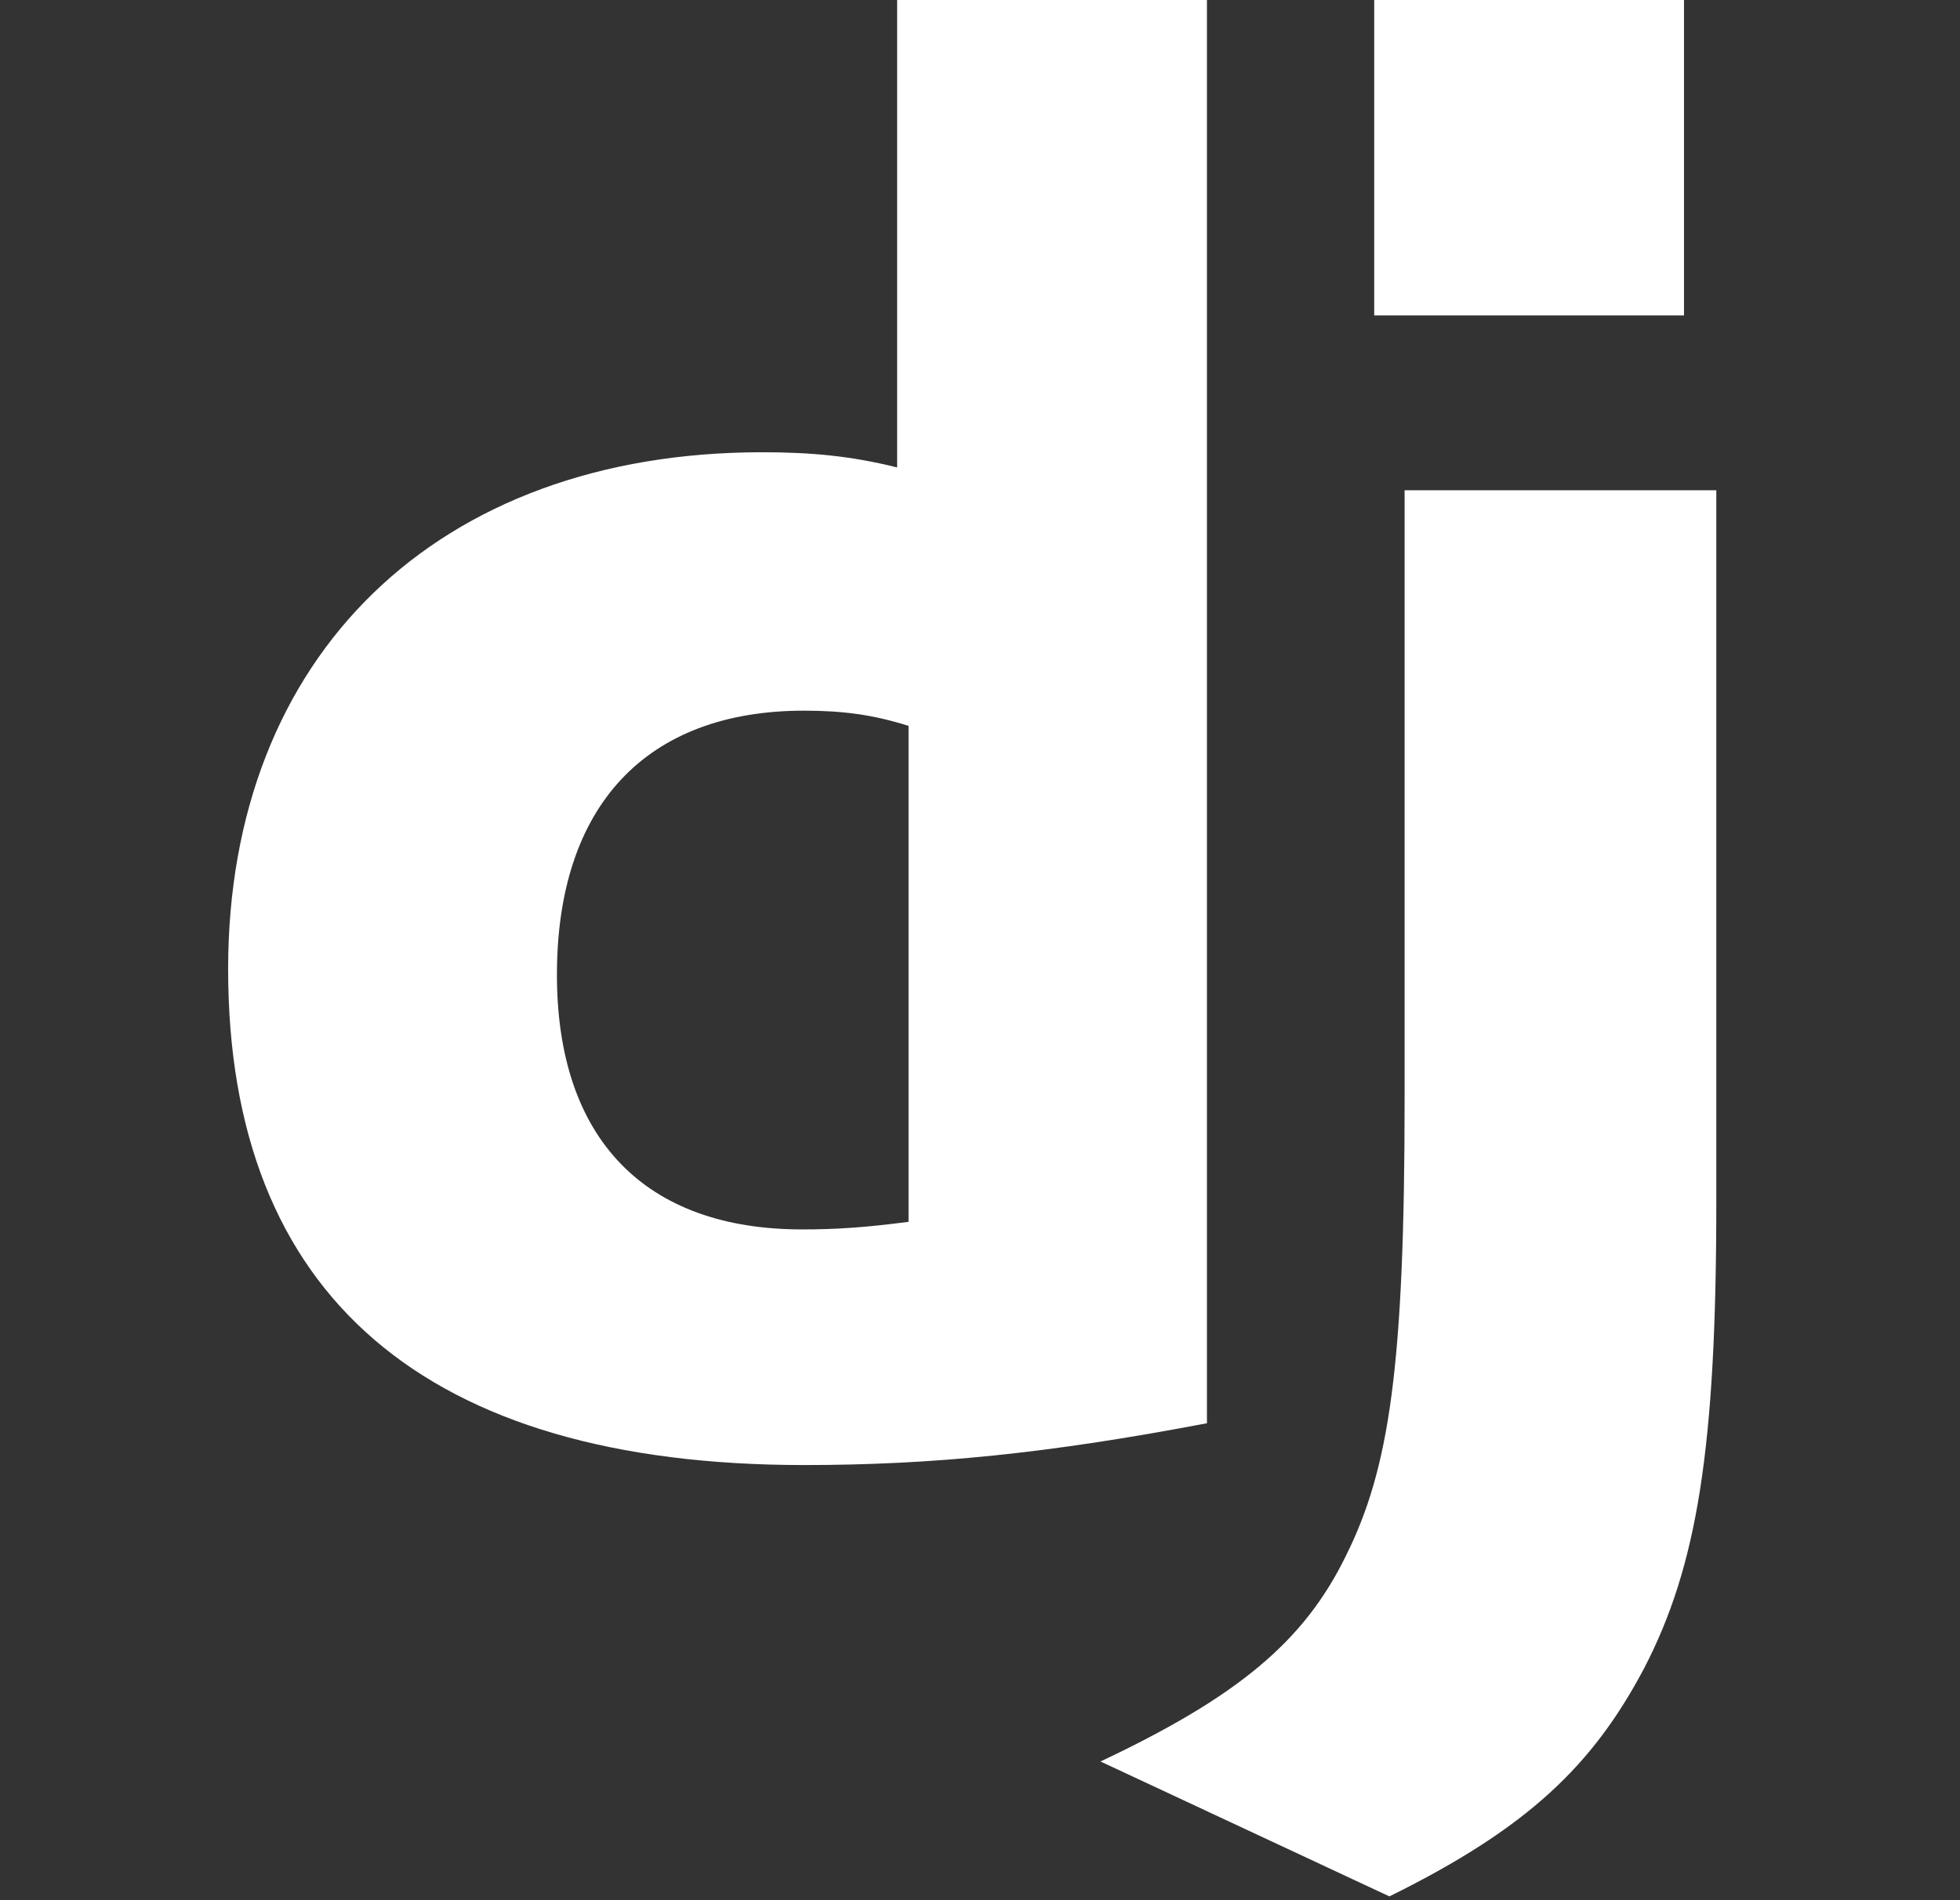
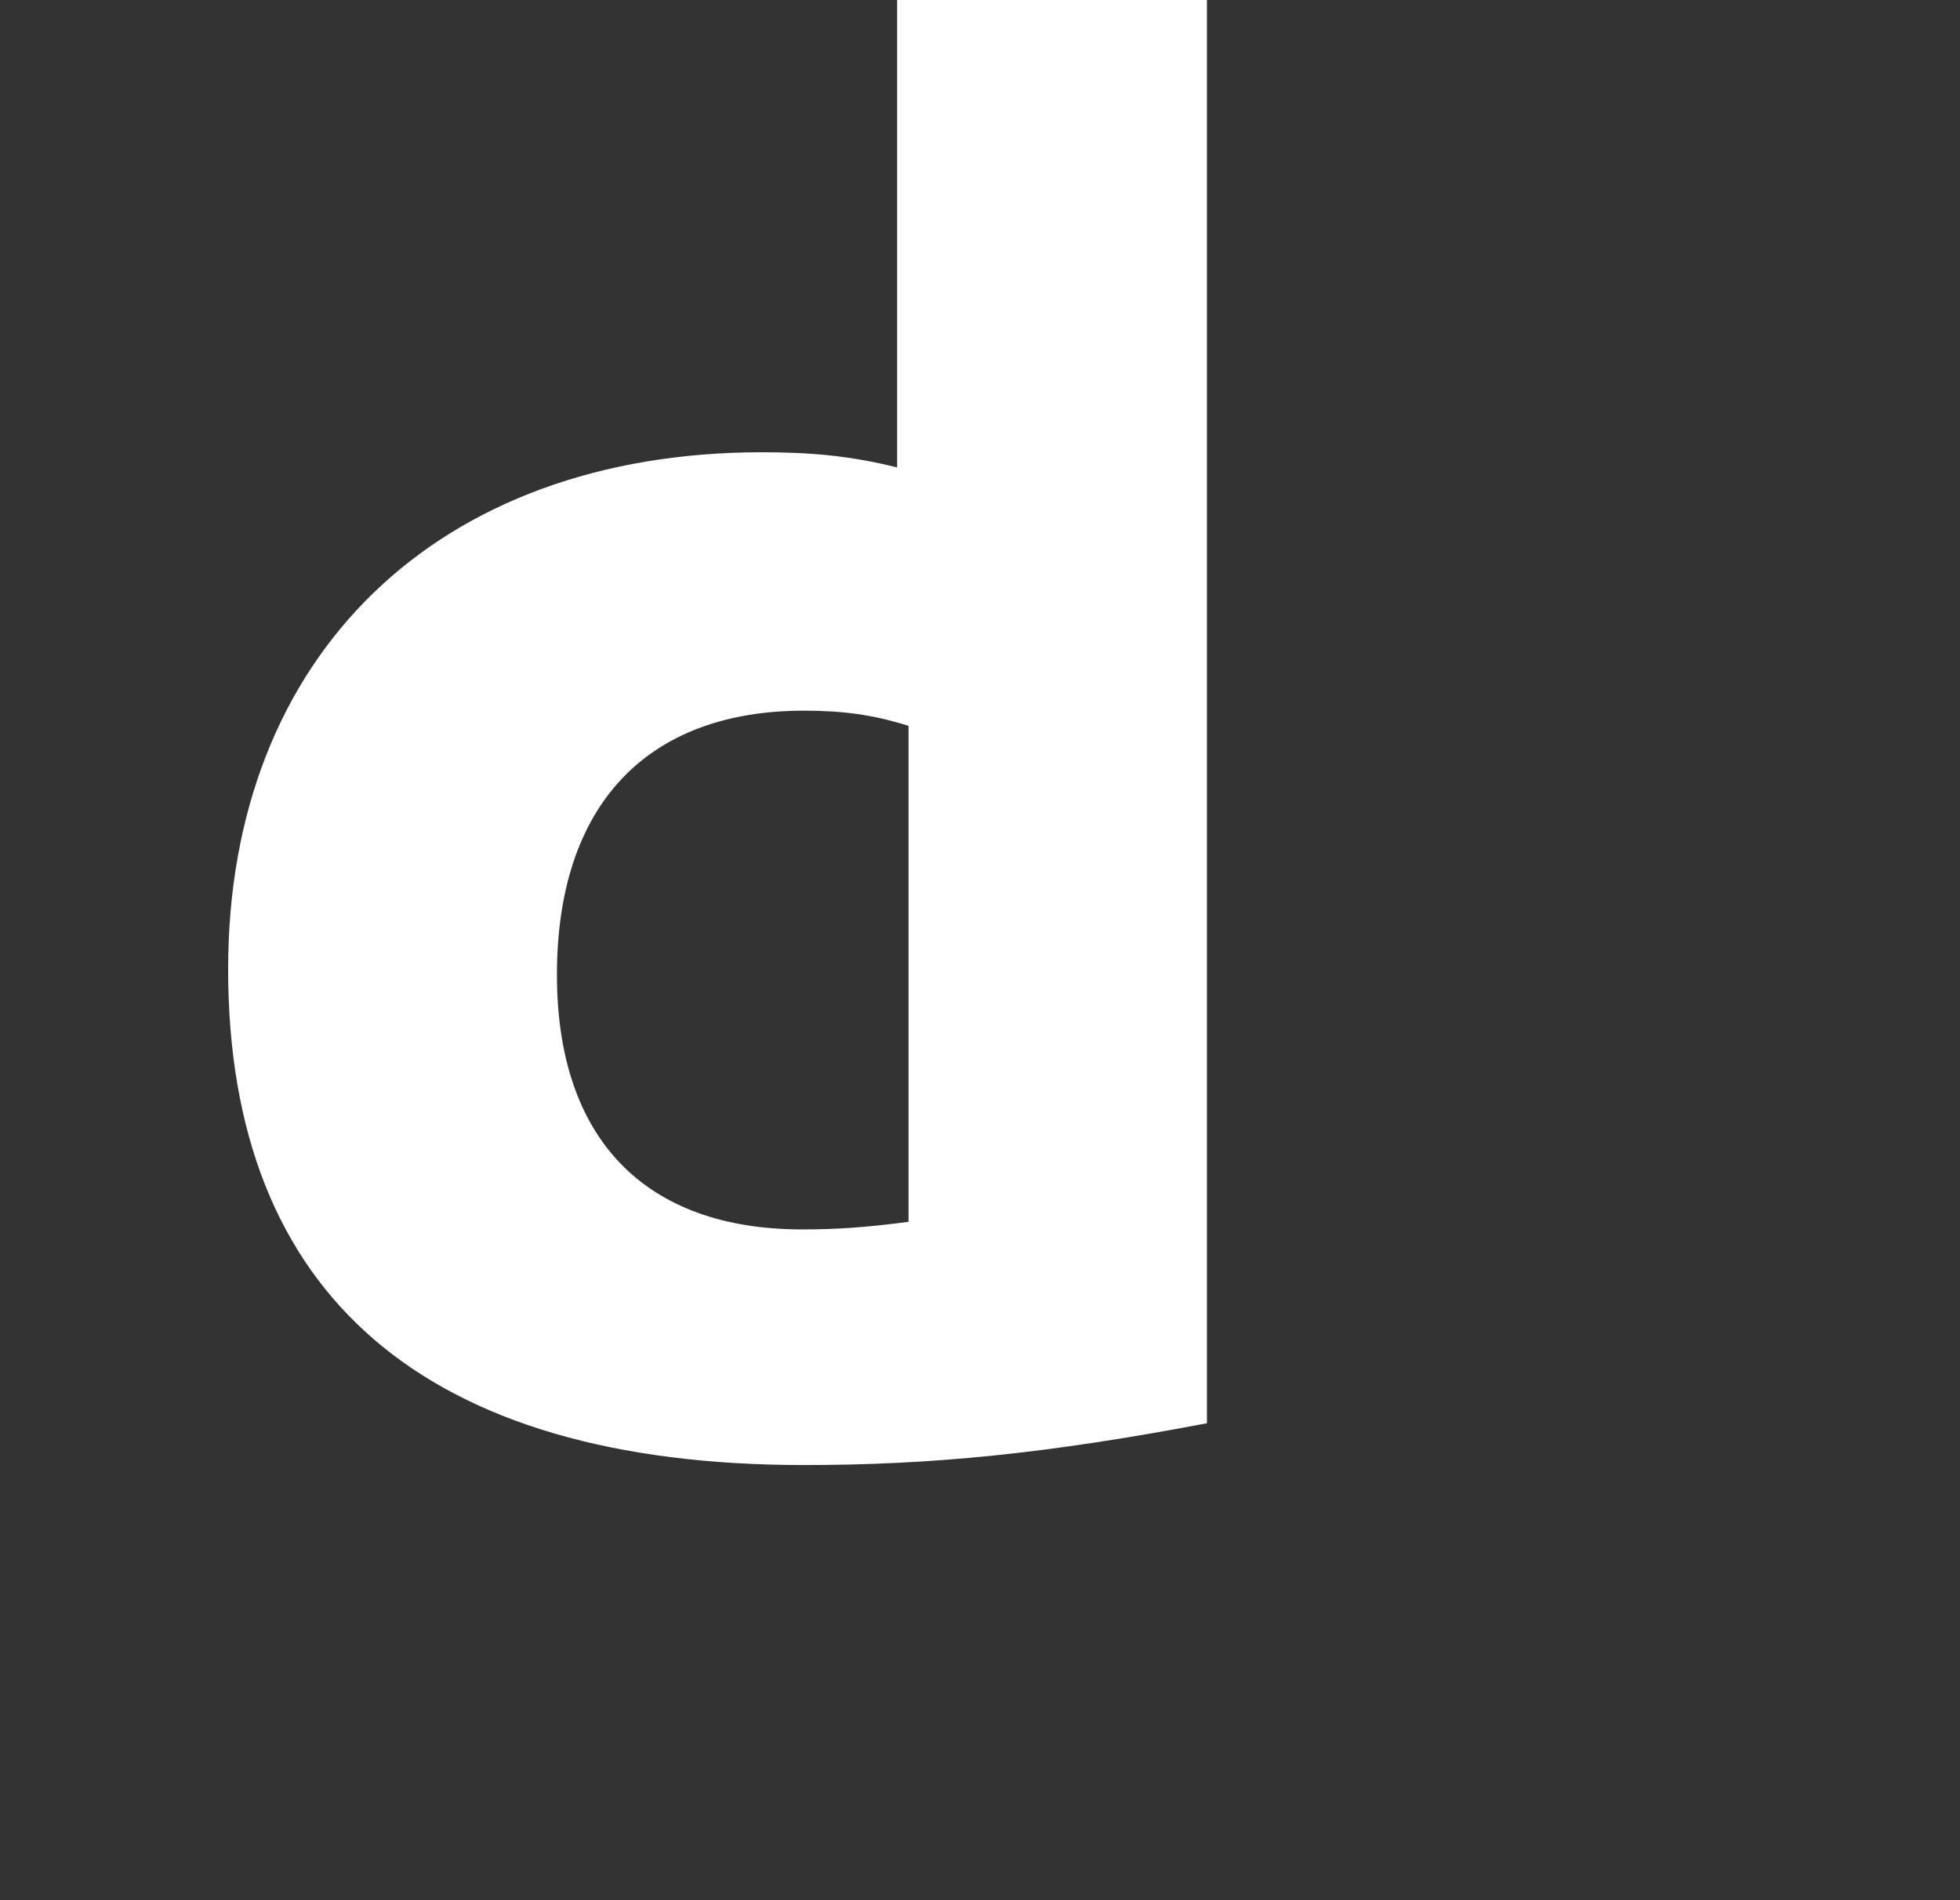
<svg xmlns="http://www.w3.org/2000/svg" width="33" height="32" viewBox="0 0 33 32" fill="none">
  <rect x="0" y="0" width="33" height="32" fill="#333333" stroke="none" />
  <g id="django">
    <path id="Vector" d="M15.105 0H20.321V23.968C17.633 24.48 15.681 24.672 13.537 24.672C7.169 24.672 3.841 21.824 3.841 16.32C3.841 11.04 7.361 7.616 12.833 7.616C13.665 7.616 14.337 7.68 15.105 7.872V0ZM15.297 12.224C14.689 12.032 14.177 11.968 13.537 11.968C10.881 11.968 9.377 13.568 9.377 16.416C9.377 19.168 10.849 20.704 13.505 20.704C14.081 20.704 14.561 20.672 15.297 20.576V12.224Z" fill="white" />
-     <path id="Vector_2" d="M28.897 8.256V20.256C28.897 24.384 28.577 26.368 27.681 28.096C26.817 29.728 25.729 30.784 23.393 31.936L18.529 29.664C20.833 28.576 21.953 27.648 22.657 26.208C23.393 24.736 23.649 23.008 23.649 18.496V8.256H28.897ZM23.137 0H28.353V5.312H23.137V0Z" fill="white" />
  </g>
</svg>